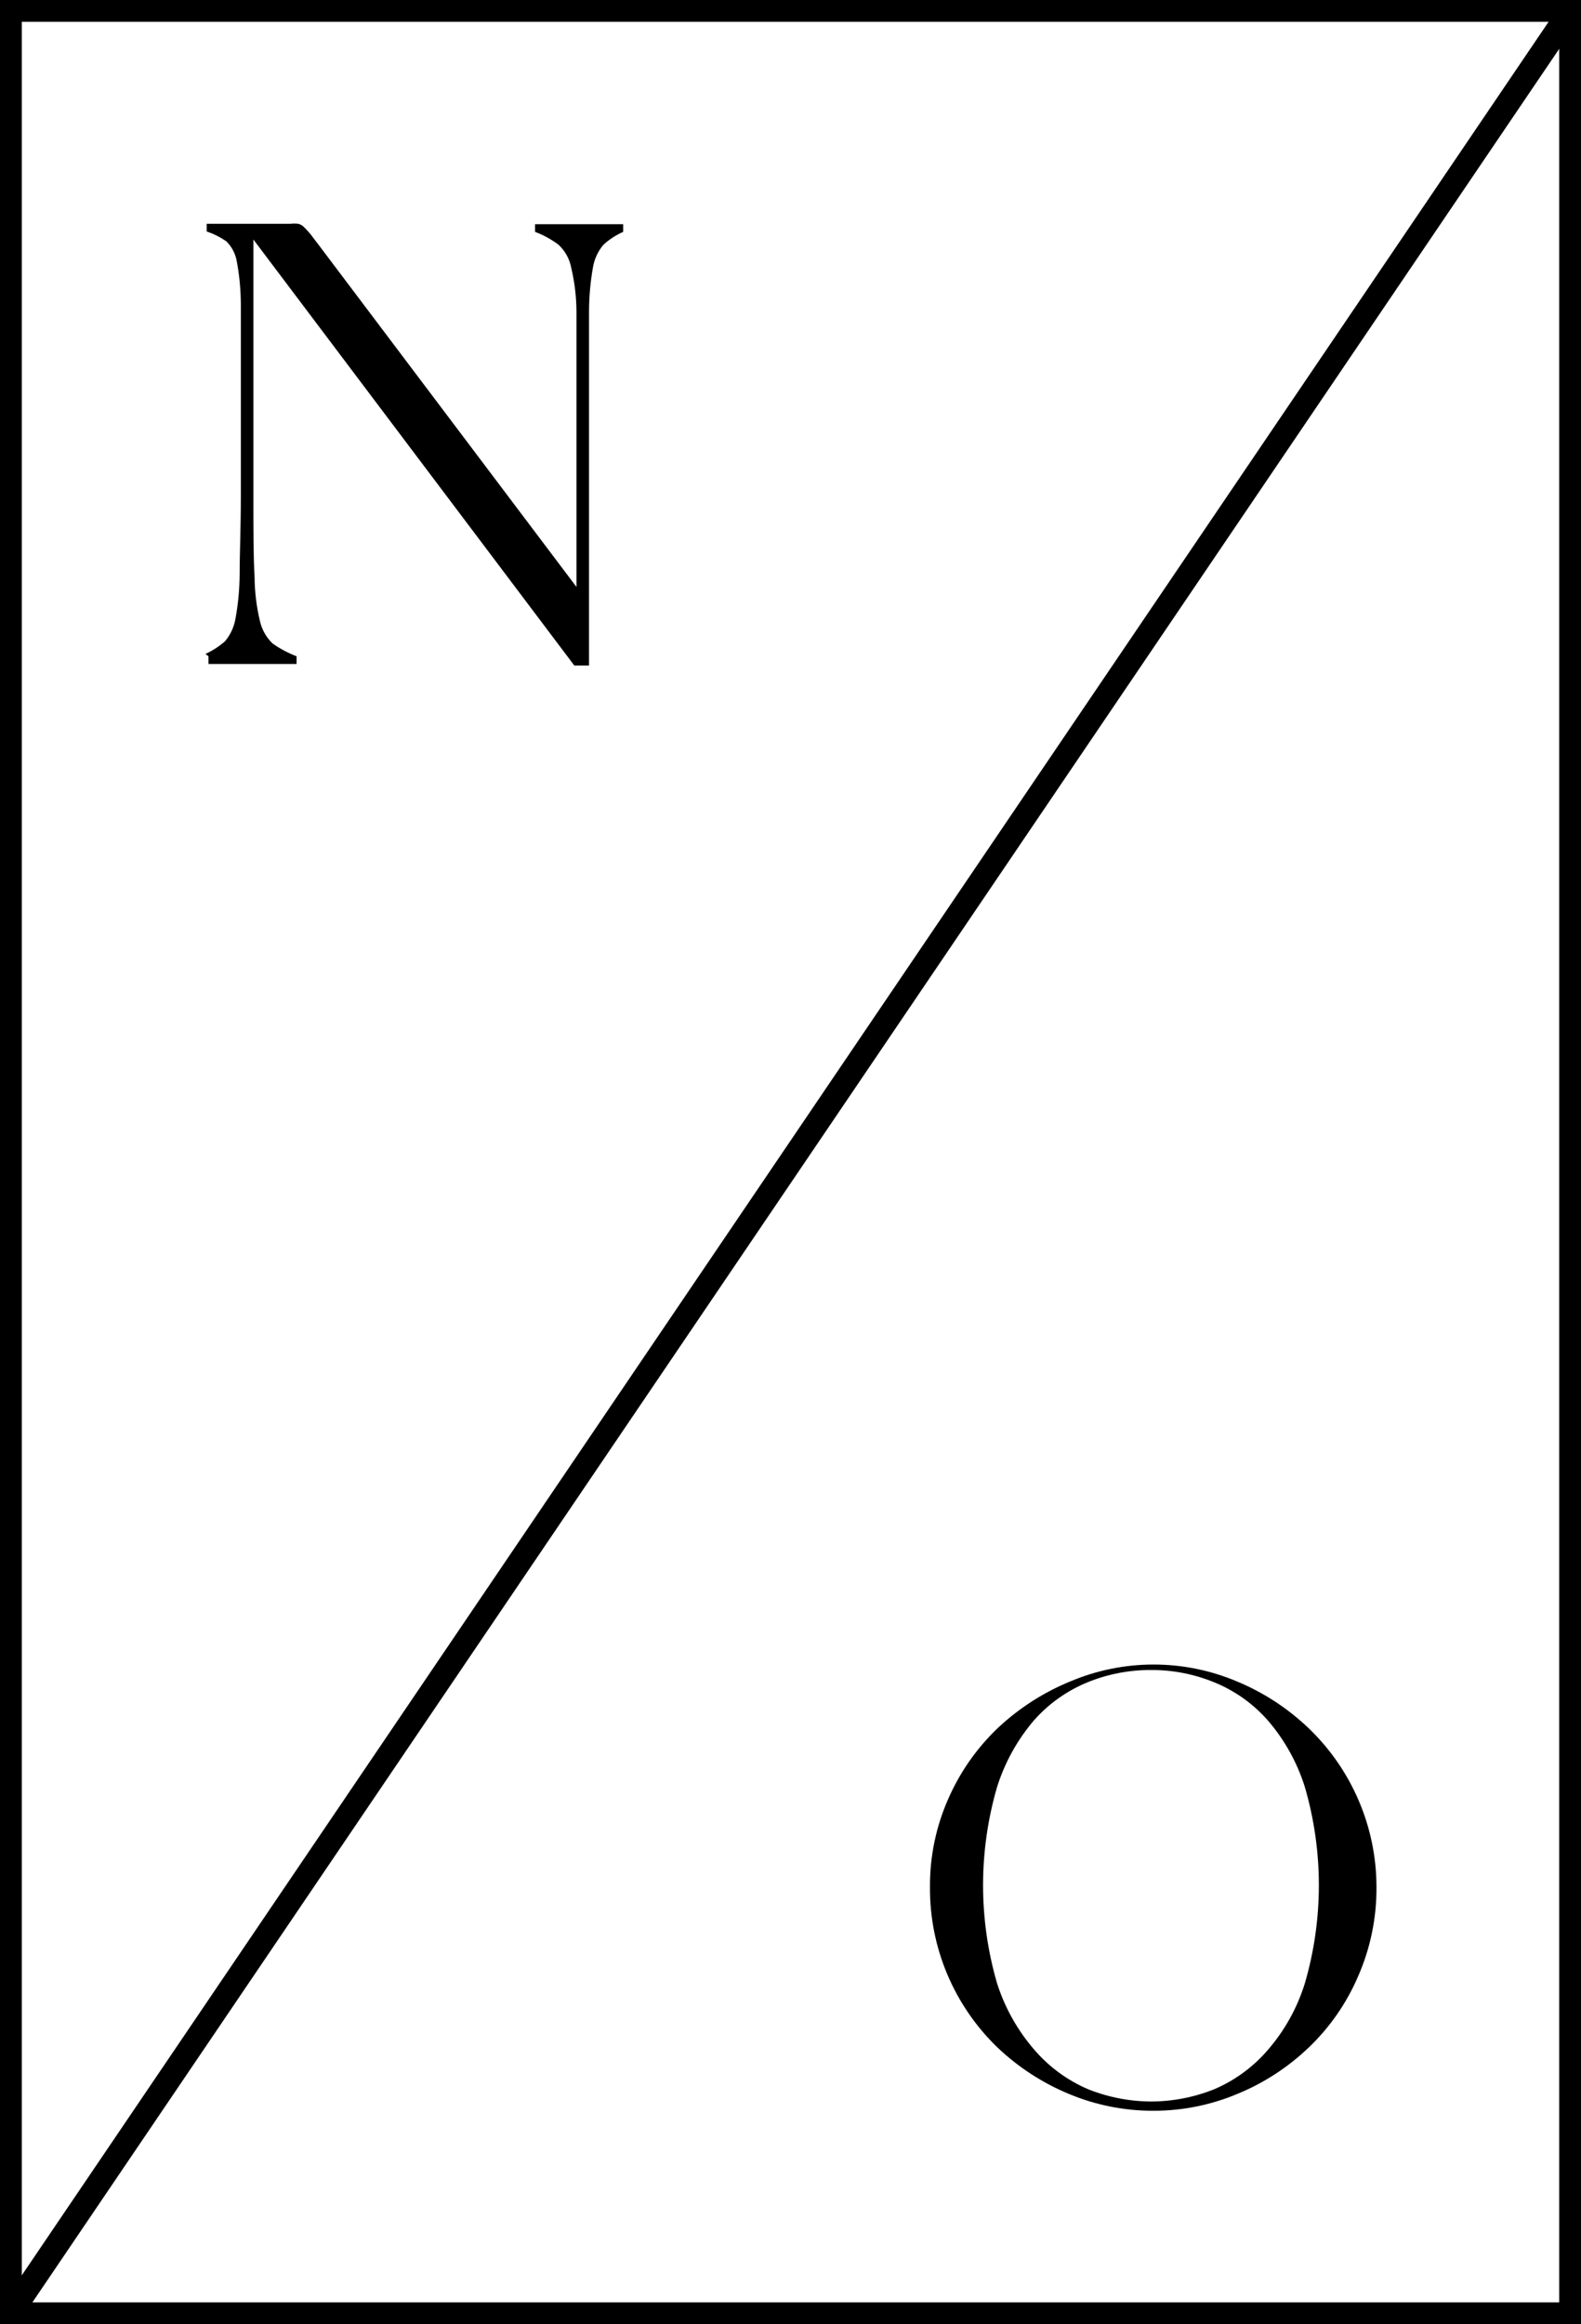
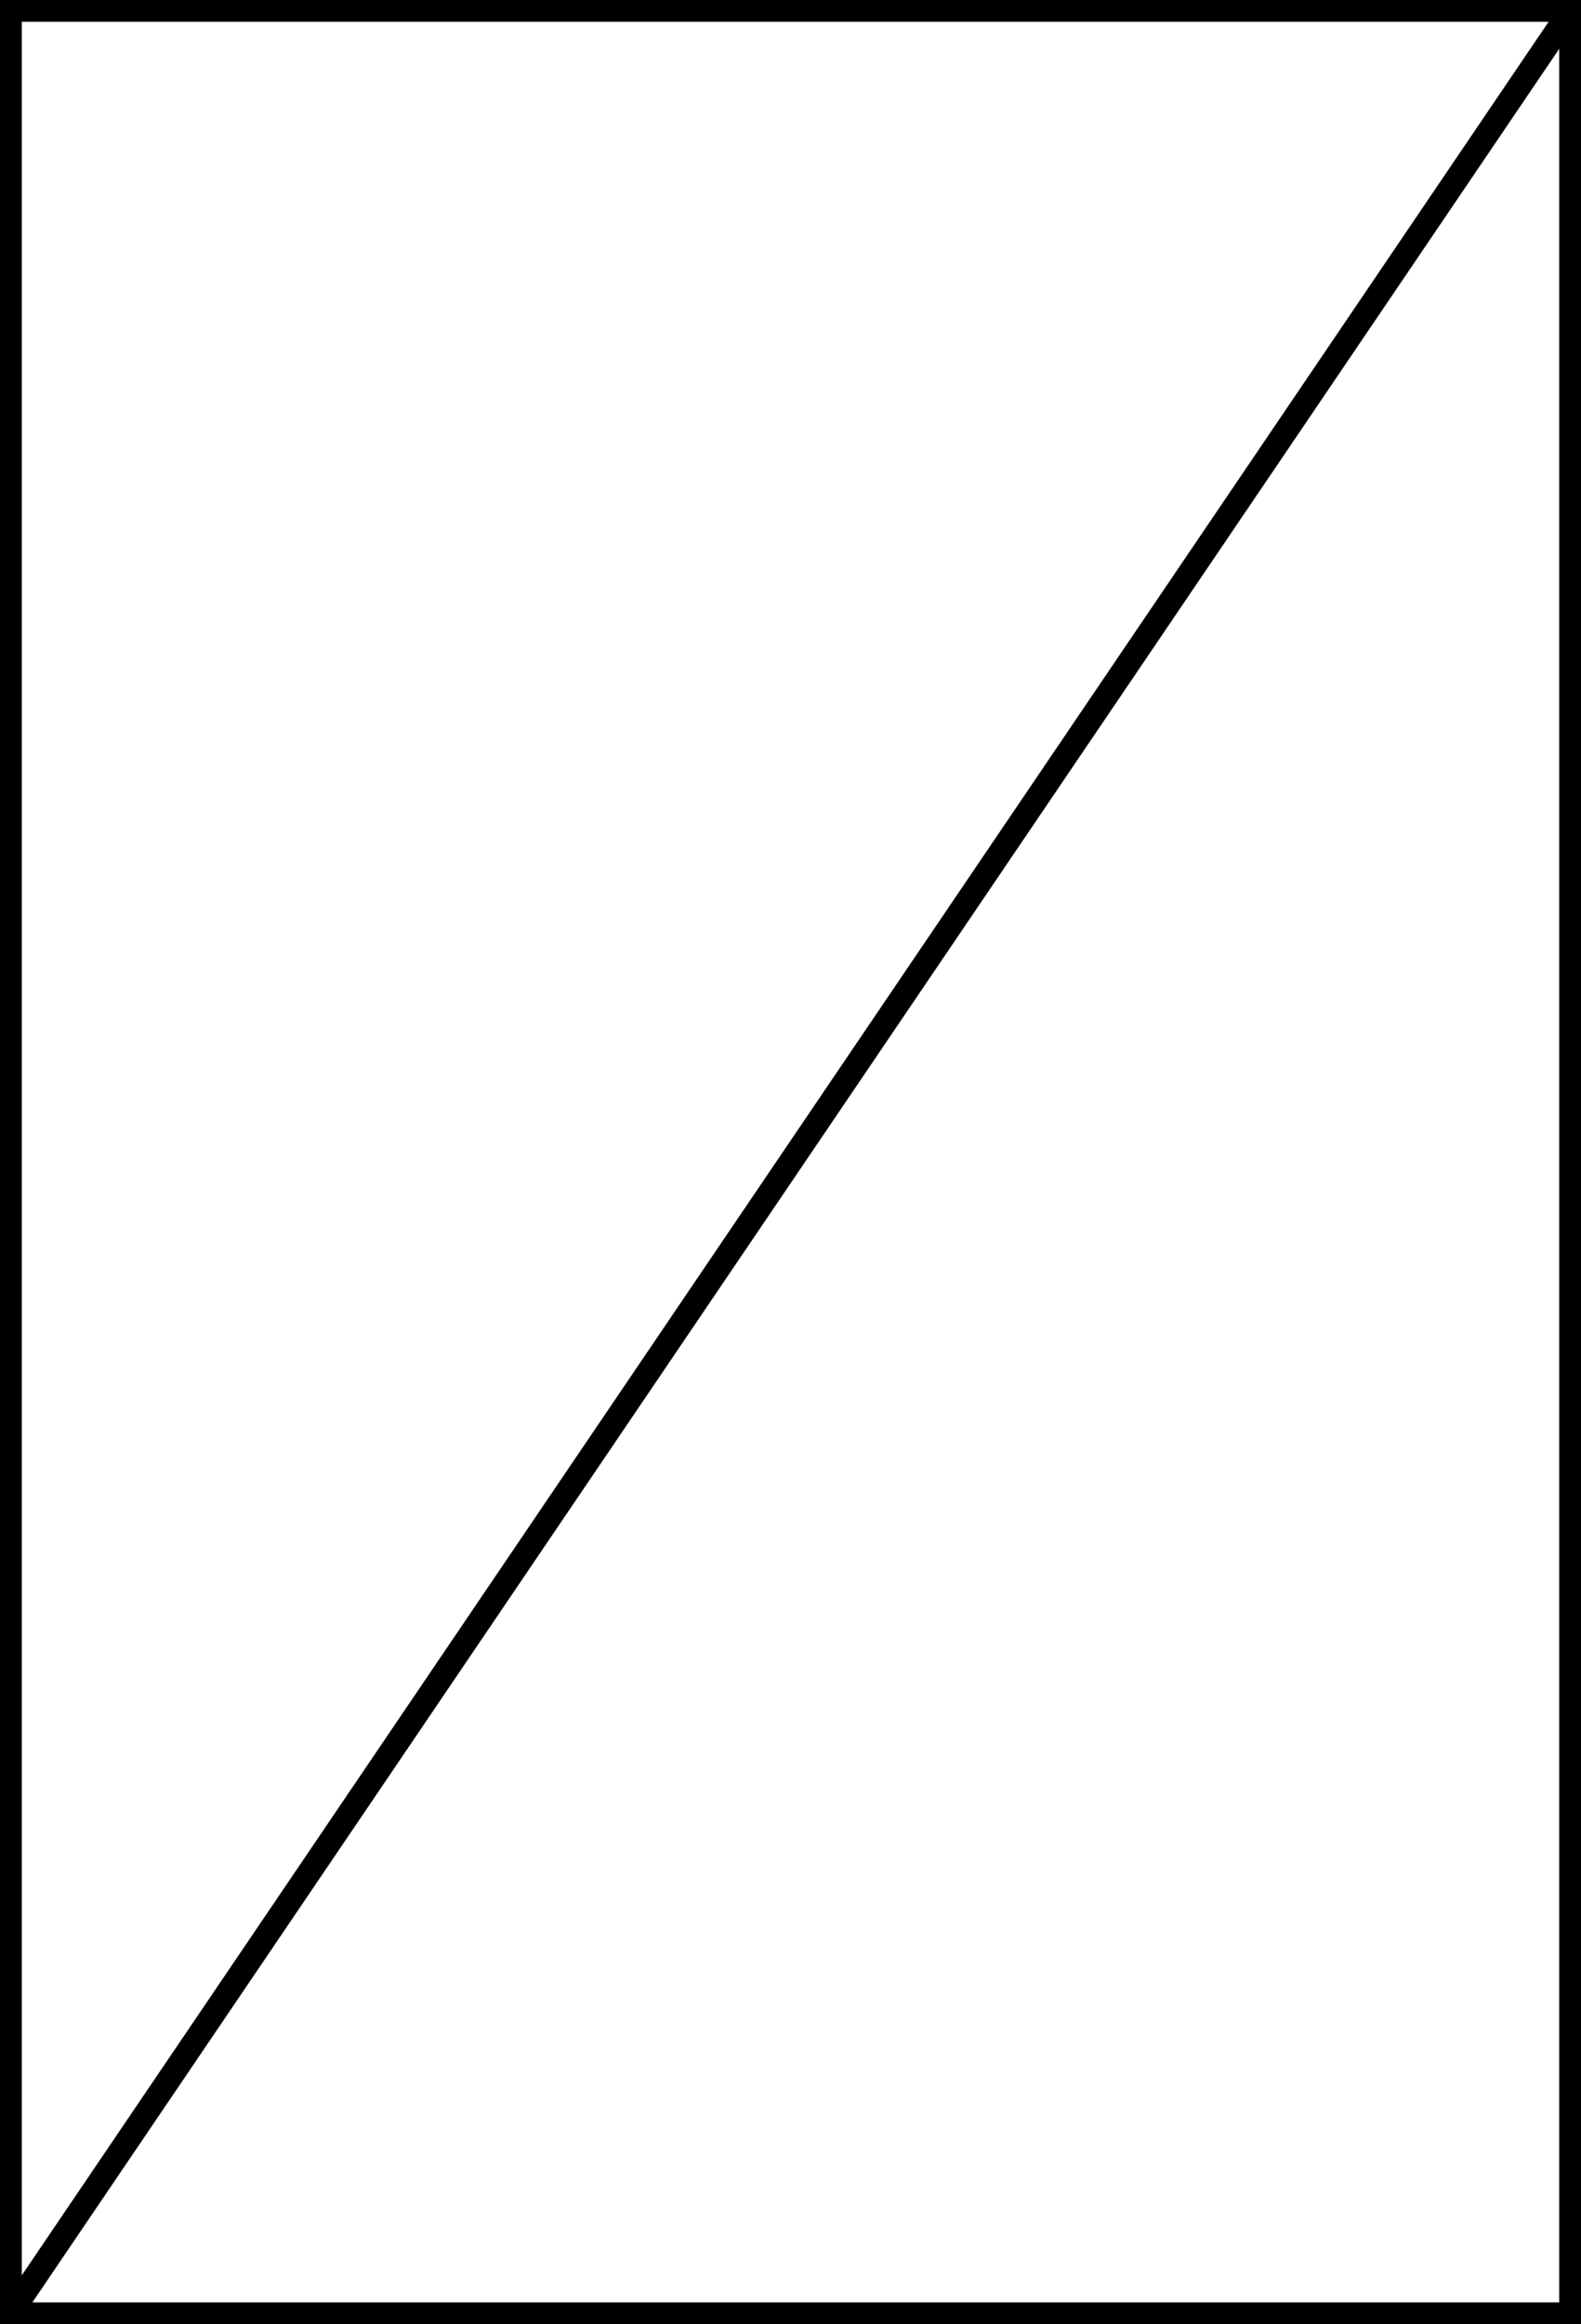
<svg xmlns="http://www.w3.org/2000/svg" width="66" height="97" viewBox="0 0 66 97" fill="none">
  <g clip-path="url(#clip0_2966_126)">
-     <path d="M8.579 27.292C8.876 27.155 9.152 26.976 9.398 26.759C9.624 26.486 9.774 26.158 9.832 25.808C9.944 25.196 10.001 24.576 10.004 23.955C10.004 23.135 10.054 22.052 10.054 20.674V15.975C10.054 14.581 10.054 13.515 10.054 12.695C10.051 12.089 9.994 11.486 9.882 10.891C9.825 10.579 9.673 10.293 9.447 10.07C9.194 9.897 8.918 9.759 8.628 9.661V9.341H12.118C12.23 9.328 12.343 9.328 12.454 9.341C12.549 9.365 12.634 9.416 12.7 9.488C12.796 9.581 12.886 9.68 12.97 9.784L13.356 10.292L24.065 24.496V16.295C24.065 14.909 24.065 13.835 24.065 13.015C24.062 12.39 23.988 11.768 23.843 11.161C23.772 10.795 23.585 10.462 23.311 10.21C23.013 9.987 22.684 9.808 22.336 9.677V9.357H26.015V9.677C25.715 9.809 25.438 9.989 25.195 10.21C24.964 10.48 24.811 10.81 24.753 11.161C24.645 11.773 24.59 12.393 24.589 13.015C24.589 13.835 24.589 14.917 24.589 16.295V27.776H23.975L10.578 9.997V20.773C10.578 22.167 10.578 23.233 10.627 24.053C10.63 24.677 10.704 25.299 10.848 25.906C10.927 26.27 11.112 26.601 11.381 26.858C11.691 27.076 12.027 27.255 12.381 27.391V27.711H8.702V27.391L8.579 27.292Z" fill="black" />
-     <path d="M48.097 88.094C46.901 88.091 45.717 87.851 44.614 87.388C43.513 86.931 42.505 86.275 41.64 85.453C40.742 84.587 40.029 83.547 39.544 82.397C39.059 81.246 38.814 80.01 38.822 78.761C38.812 77.487 39.075 76.226 39.592 75.062C40.08 73.95 40.785 72.947 41.665 72.11C42.544 71.287 43.566 70.631 44.68 70.175C45.781 69.71 46.963 69.47 48.158 69.47C49.353 69.47 50.536 69.71 51.636 70.175C52.738 70.632 53.747 71.288 54.611 72.11C55.511 72.968 56.228 73.999 56.718 75.143C57.209 76.286 57.462 77.517 57.462 78.761C57.471 80.051 57.205 81.329 56.684 82.509C56.205 83.618 55.508 84.619 54.635 85.453C53.773 86.278 52.764 86.935 51.661 87.388C50.561 87.851 49.38 88.091 48.187 88.094H48.097ZM48.023 87.708C48.932 87.709 49.833 87.537 50.678 87.2C51.542 86.834 52.311 86.272 52.923 85.56C53.626 84.75 54.153 83.804 54.471 82.779C55.252 80.102 55.252 77.257 54.471 74.579C54.15 73.556 53.623 72.61 52.923 71.799C52.308 71.101 51.54 70.556 50.678 70.208C49.843 69.867 48.949 69.694 48.048 69.699C47.143 69.695 46.247 69.868 45.409 70.208C44.549 70.558 43.78 71.102 43.164 71.799C42.47 72.613 41.946 73.558 41.624 74.579C40.844 77.257 40.844 80.102 41.624 82.779C41.951 83.803 42.483 84.749 43.189 85.56C43.802 86.271 44.57 86.832 45.434 87.2C46.281 87.536 47.185 87.709 48.097 87.708H48.023Z" fill="black" />
    <path d="M65.59 0.41L0.41 96.59" stroke="black" stroke-miterlimit="10" />
    <path d="M65.59 0.41H0.41V96.59H65.59V0.41Z" stroke="black" stroke-miterlimit="10" />
  </g>
  <defs>
    <clipPath id="clip0_2966_126">
      <rect width="66" height="97" fill="white" />
    </clipPath>
  </defs>
</svg>